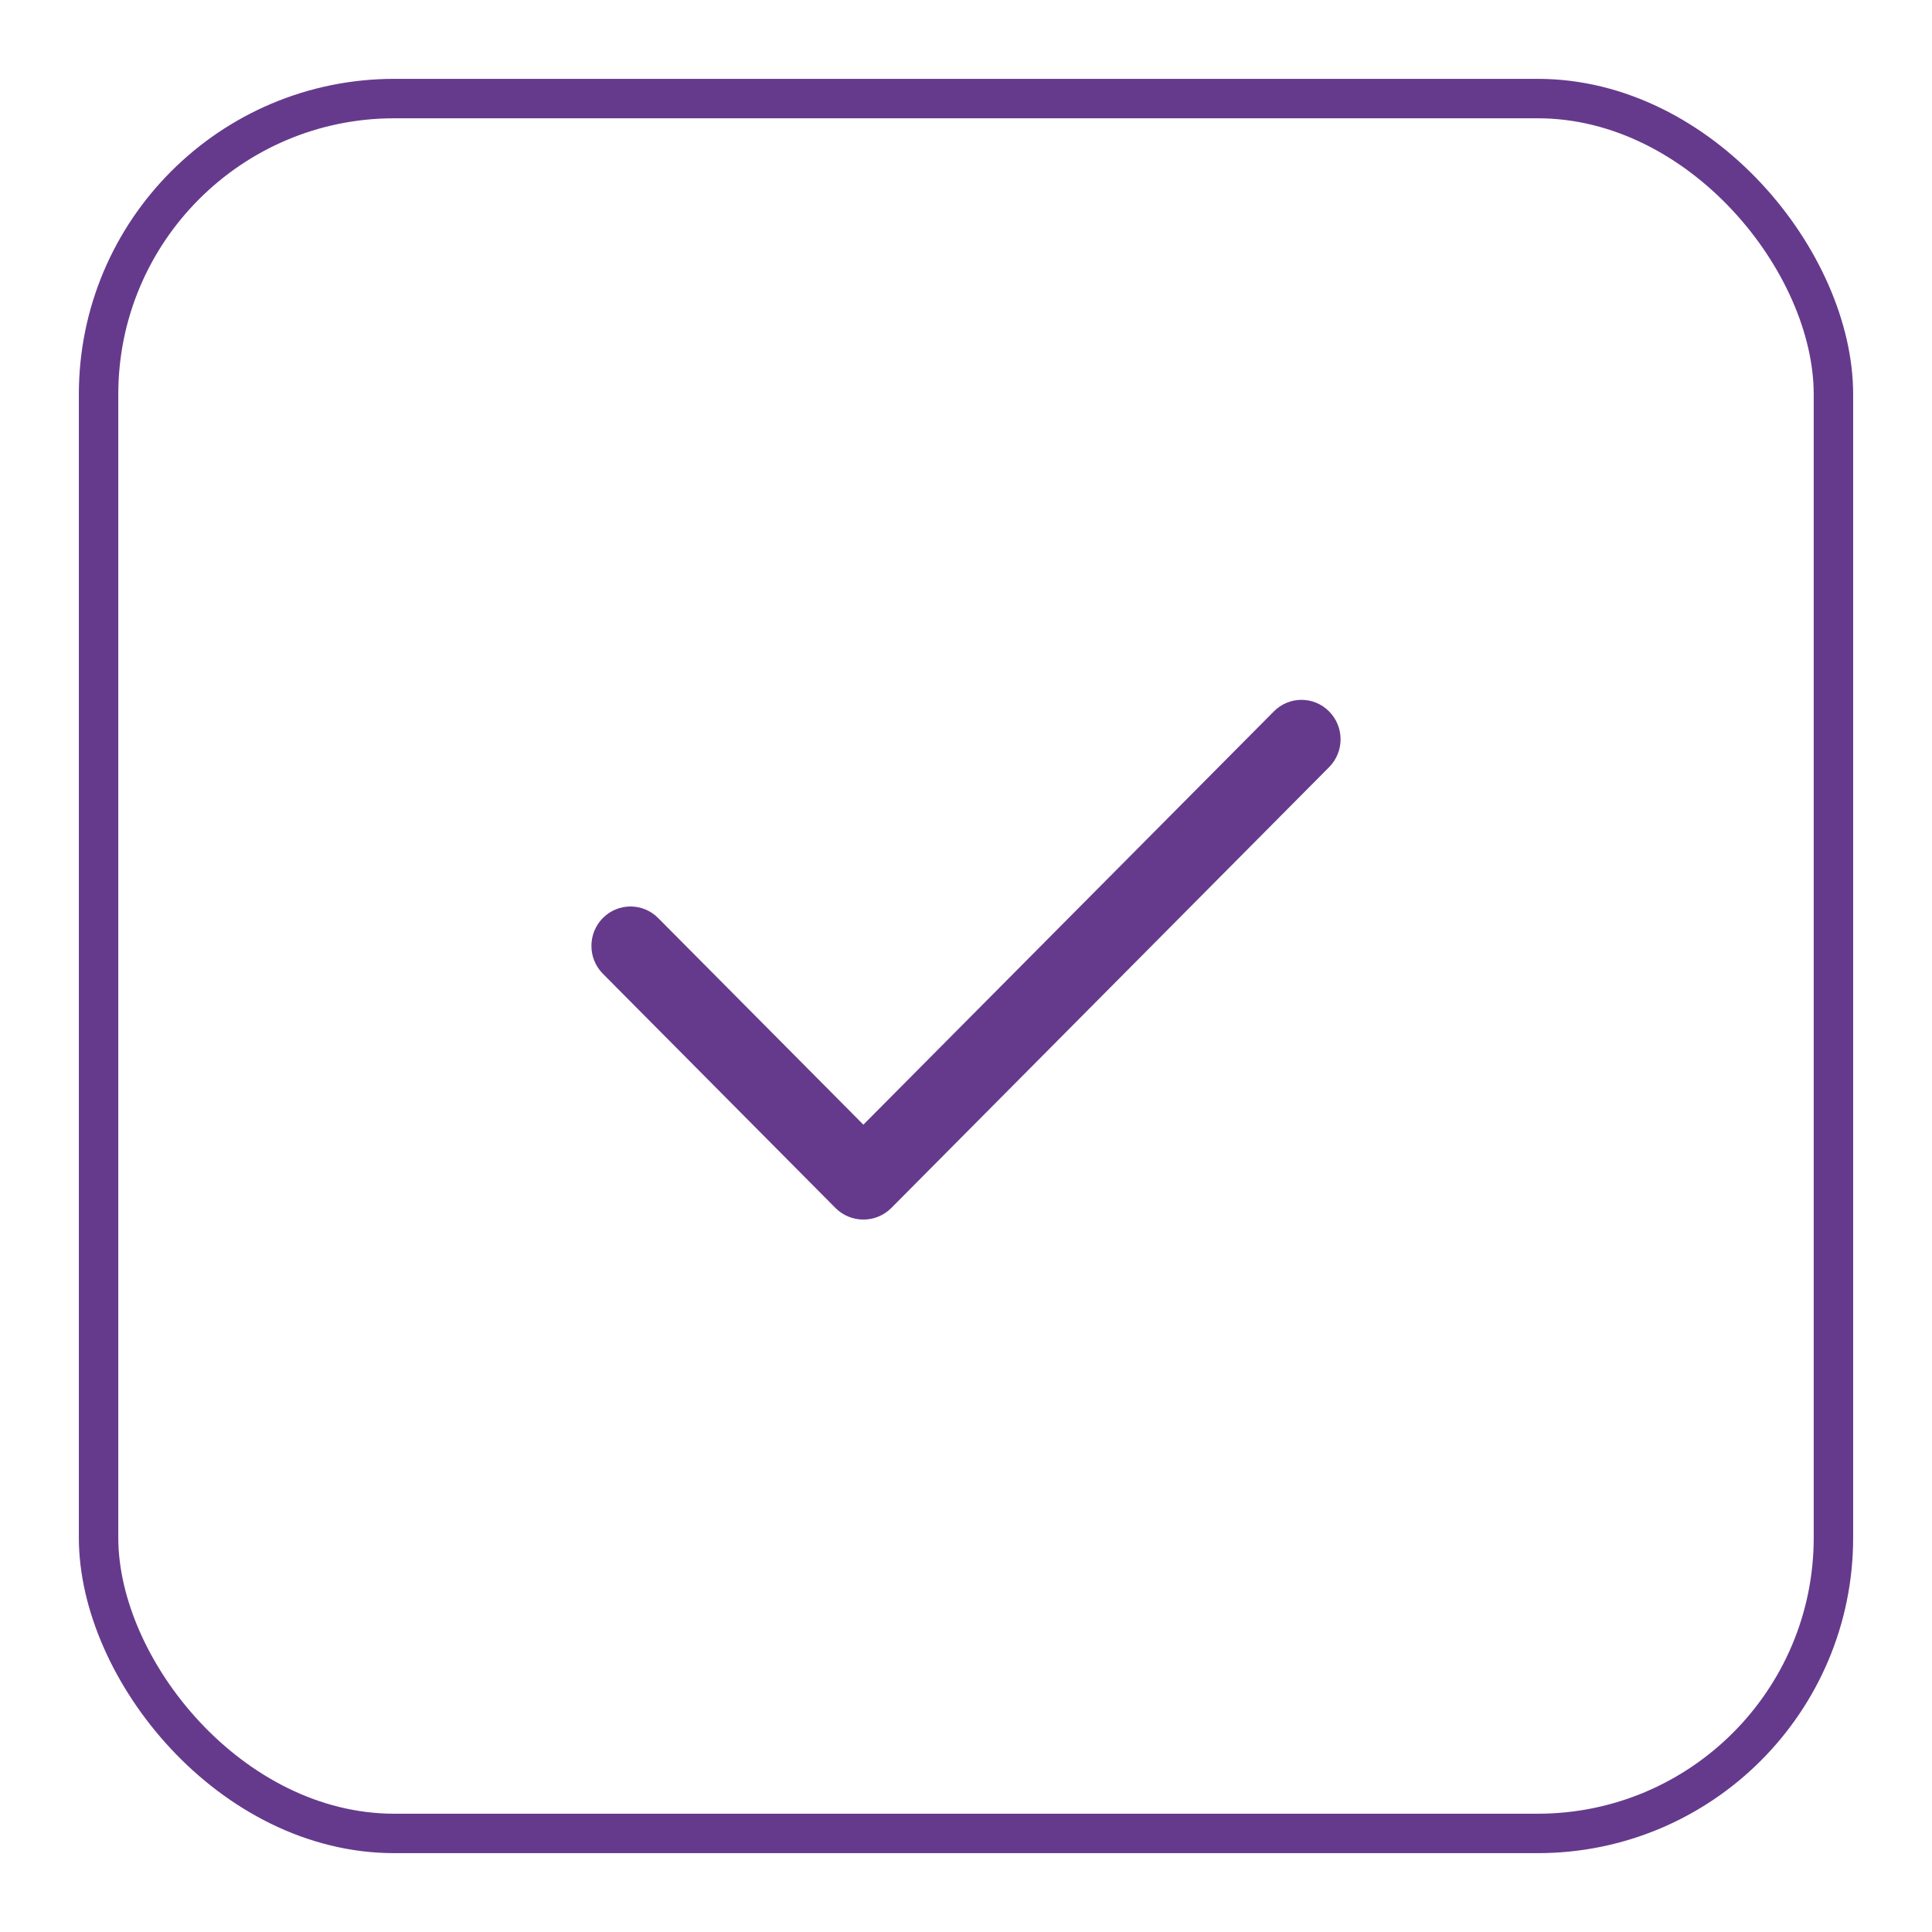
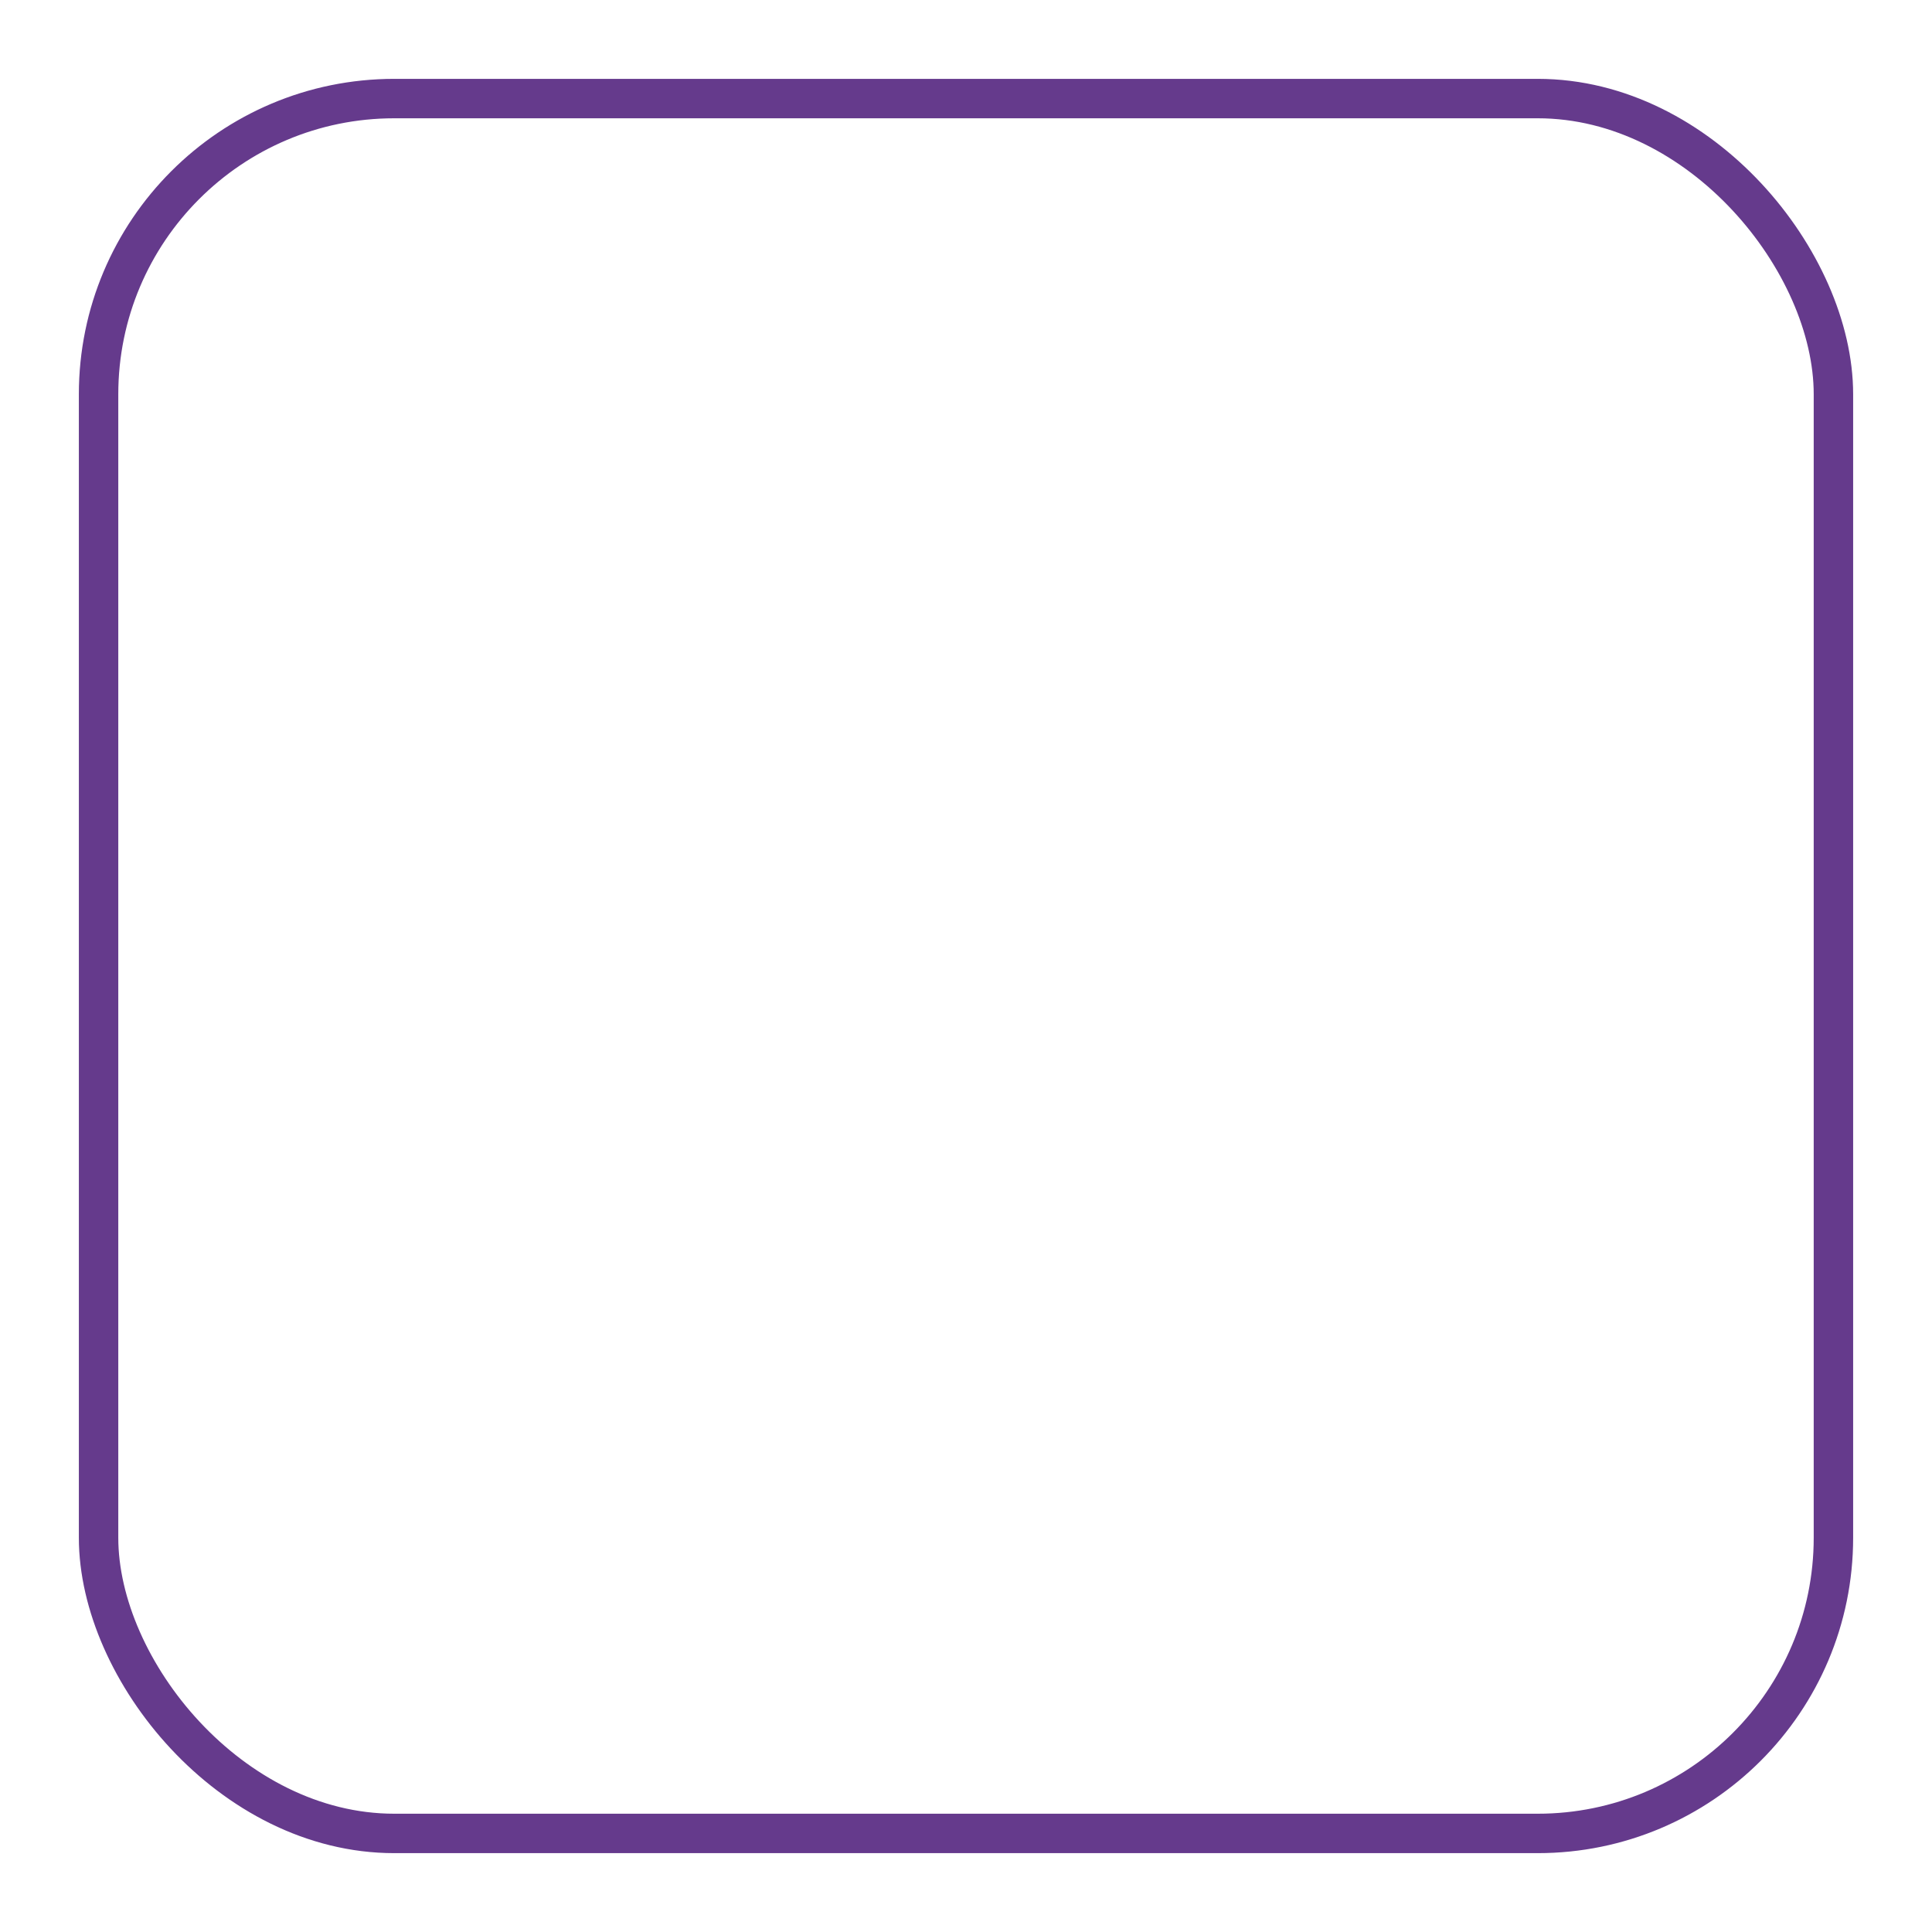
<svg xmlns="http://www.w3.org/2000/svg" width="49" height="49" viewBox="0 0 49 49" fill="none">
  <g filter="url(#filter0_d_6594_1935)">
    <rect x="2.5" y="1.5" width="44" height="44" rx="7.5" stroke="#653A8C" />
-     <path d="M21.897 27.524L32.308 17.043C32.695 16.652 33.322 16.652 33.709 17.043C34.097 17.433 34.097 18.066 33.71 18.456L22.607 29.636C22.216 30.029 21.579 30.029 21.188 29.636L15.29 23.696C14.903 23.306 14.903 22.674 15.29 22.283C15.677 21.893 16.305 21.893 16.692 22.283L21.897 27.524Z" fill="#653A8C" />
  </g>
  <defs>
    <filter id="filter0_d_6594_1935" x="0" y="0" width="49" height="49" filterUnits="userSpaceOnUse" color-interpolation-filters="sRGB">
      <feFlood flood-opacity="0" result="BackgroundImageFix" />
      <feColorMatrix in="SourceAlpha" type="matrix" values="0 0 0 0 0 0 0 0 0 0 0 0 0 0 0 0 0 0 127 0" result="hardAlpha" />
      <feOffset dy="1" />
      <feGaussianBlur stdDeviation="1" />
      <feColorMatrix type="matrix" values="0 0 0 0 0 0 0 0 0 0 0 0 0 0 0 0 0 0 0.05 0" />
      <feBlend mode="normal" in2="BackgroundImageFix" result="effect1_dropShadow_6594_1935" />
      <feBlend mode="normal" in="SourceGraphic" in2="effect1_dropShadow_6594_1935" result="shape" />
    </filter>
  </defs>
</svg>